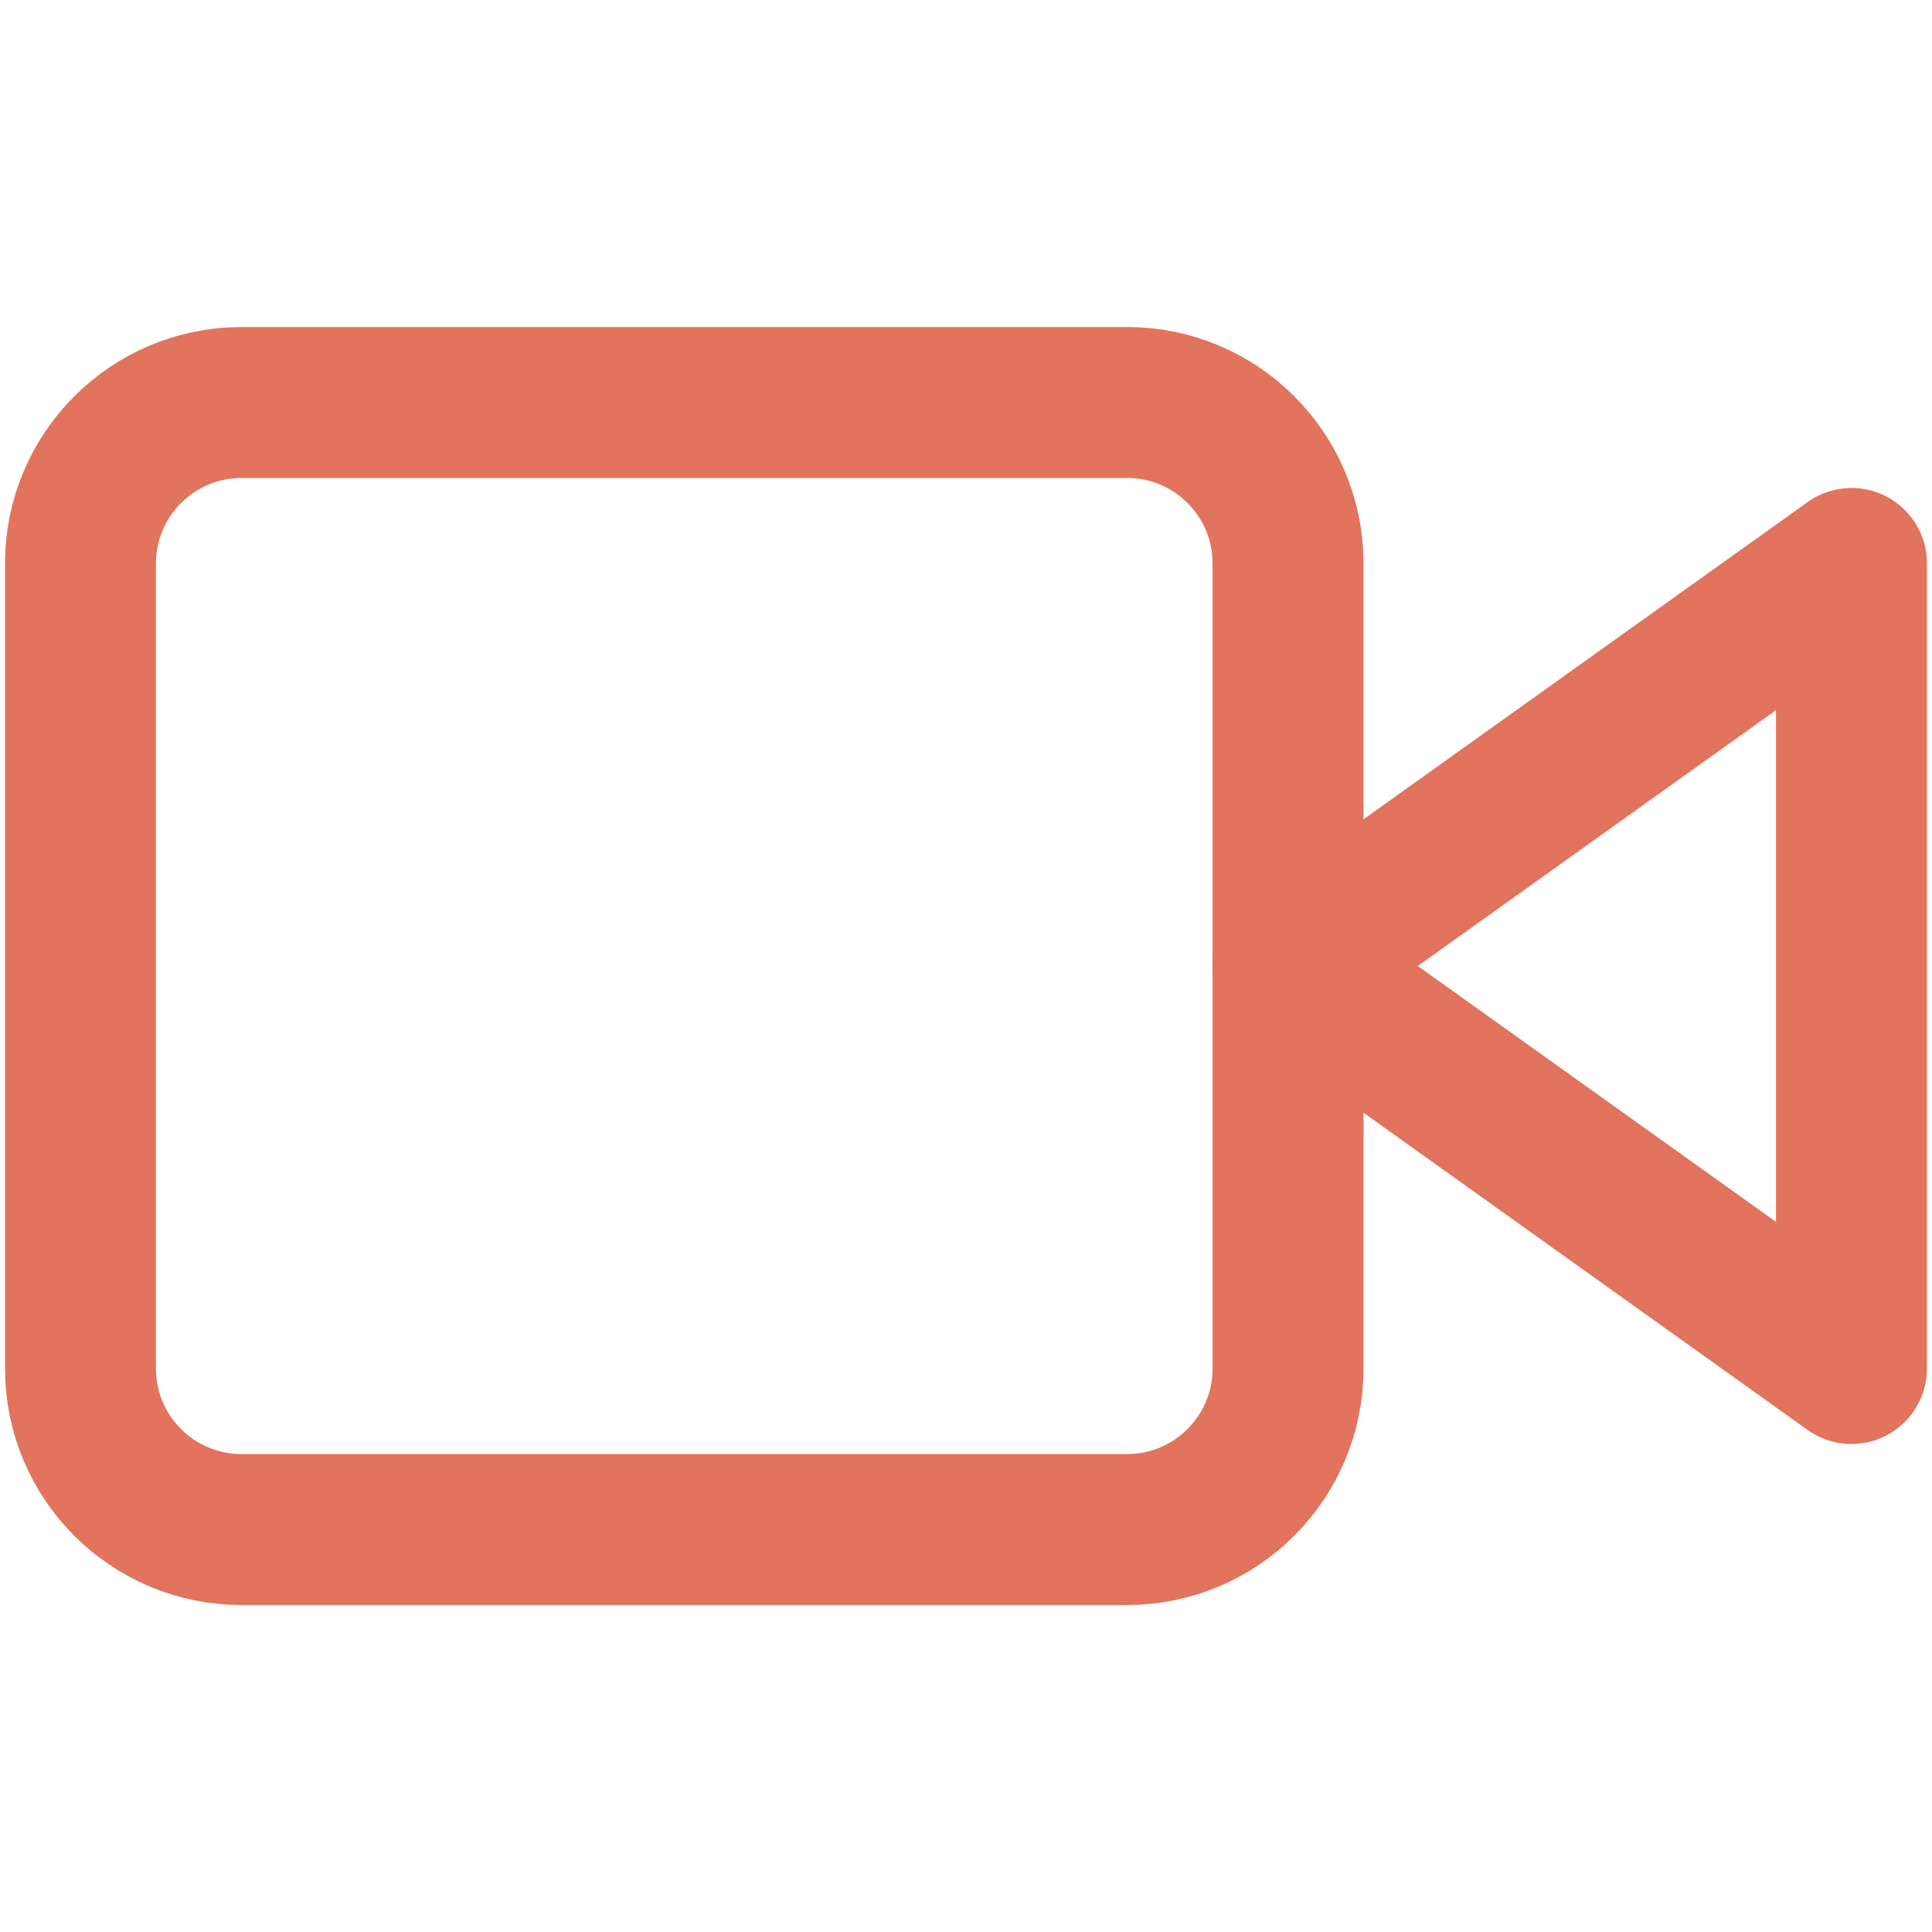
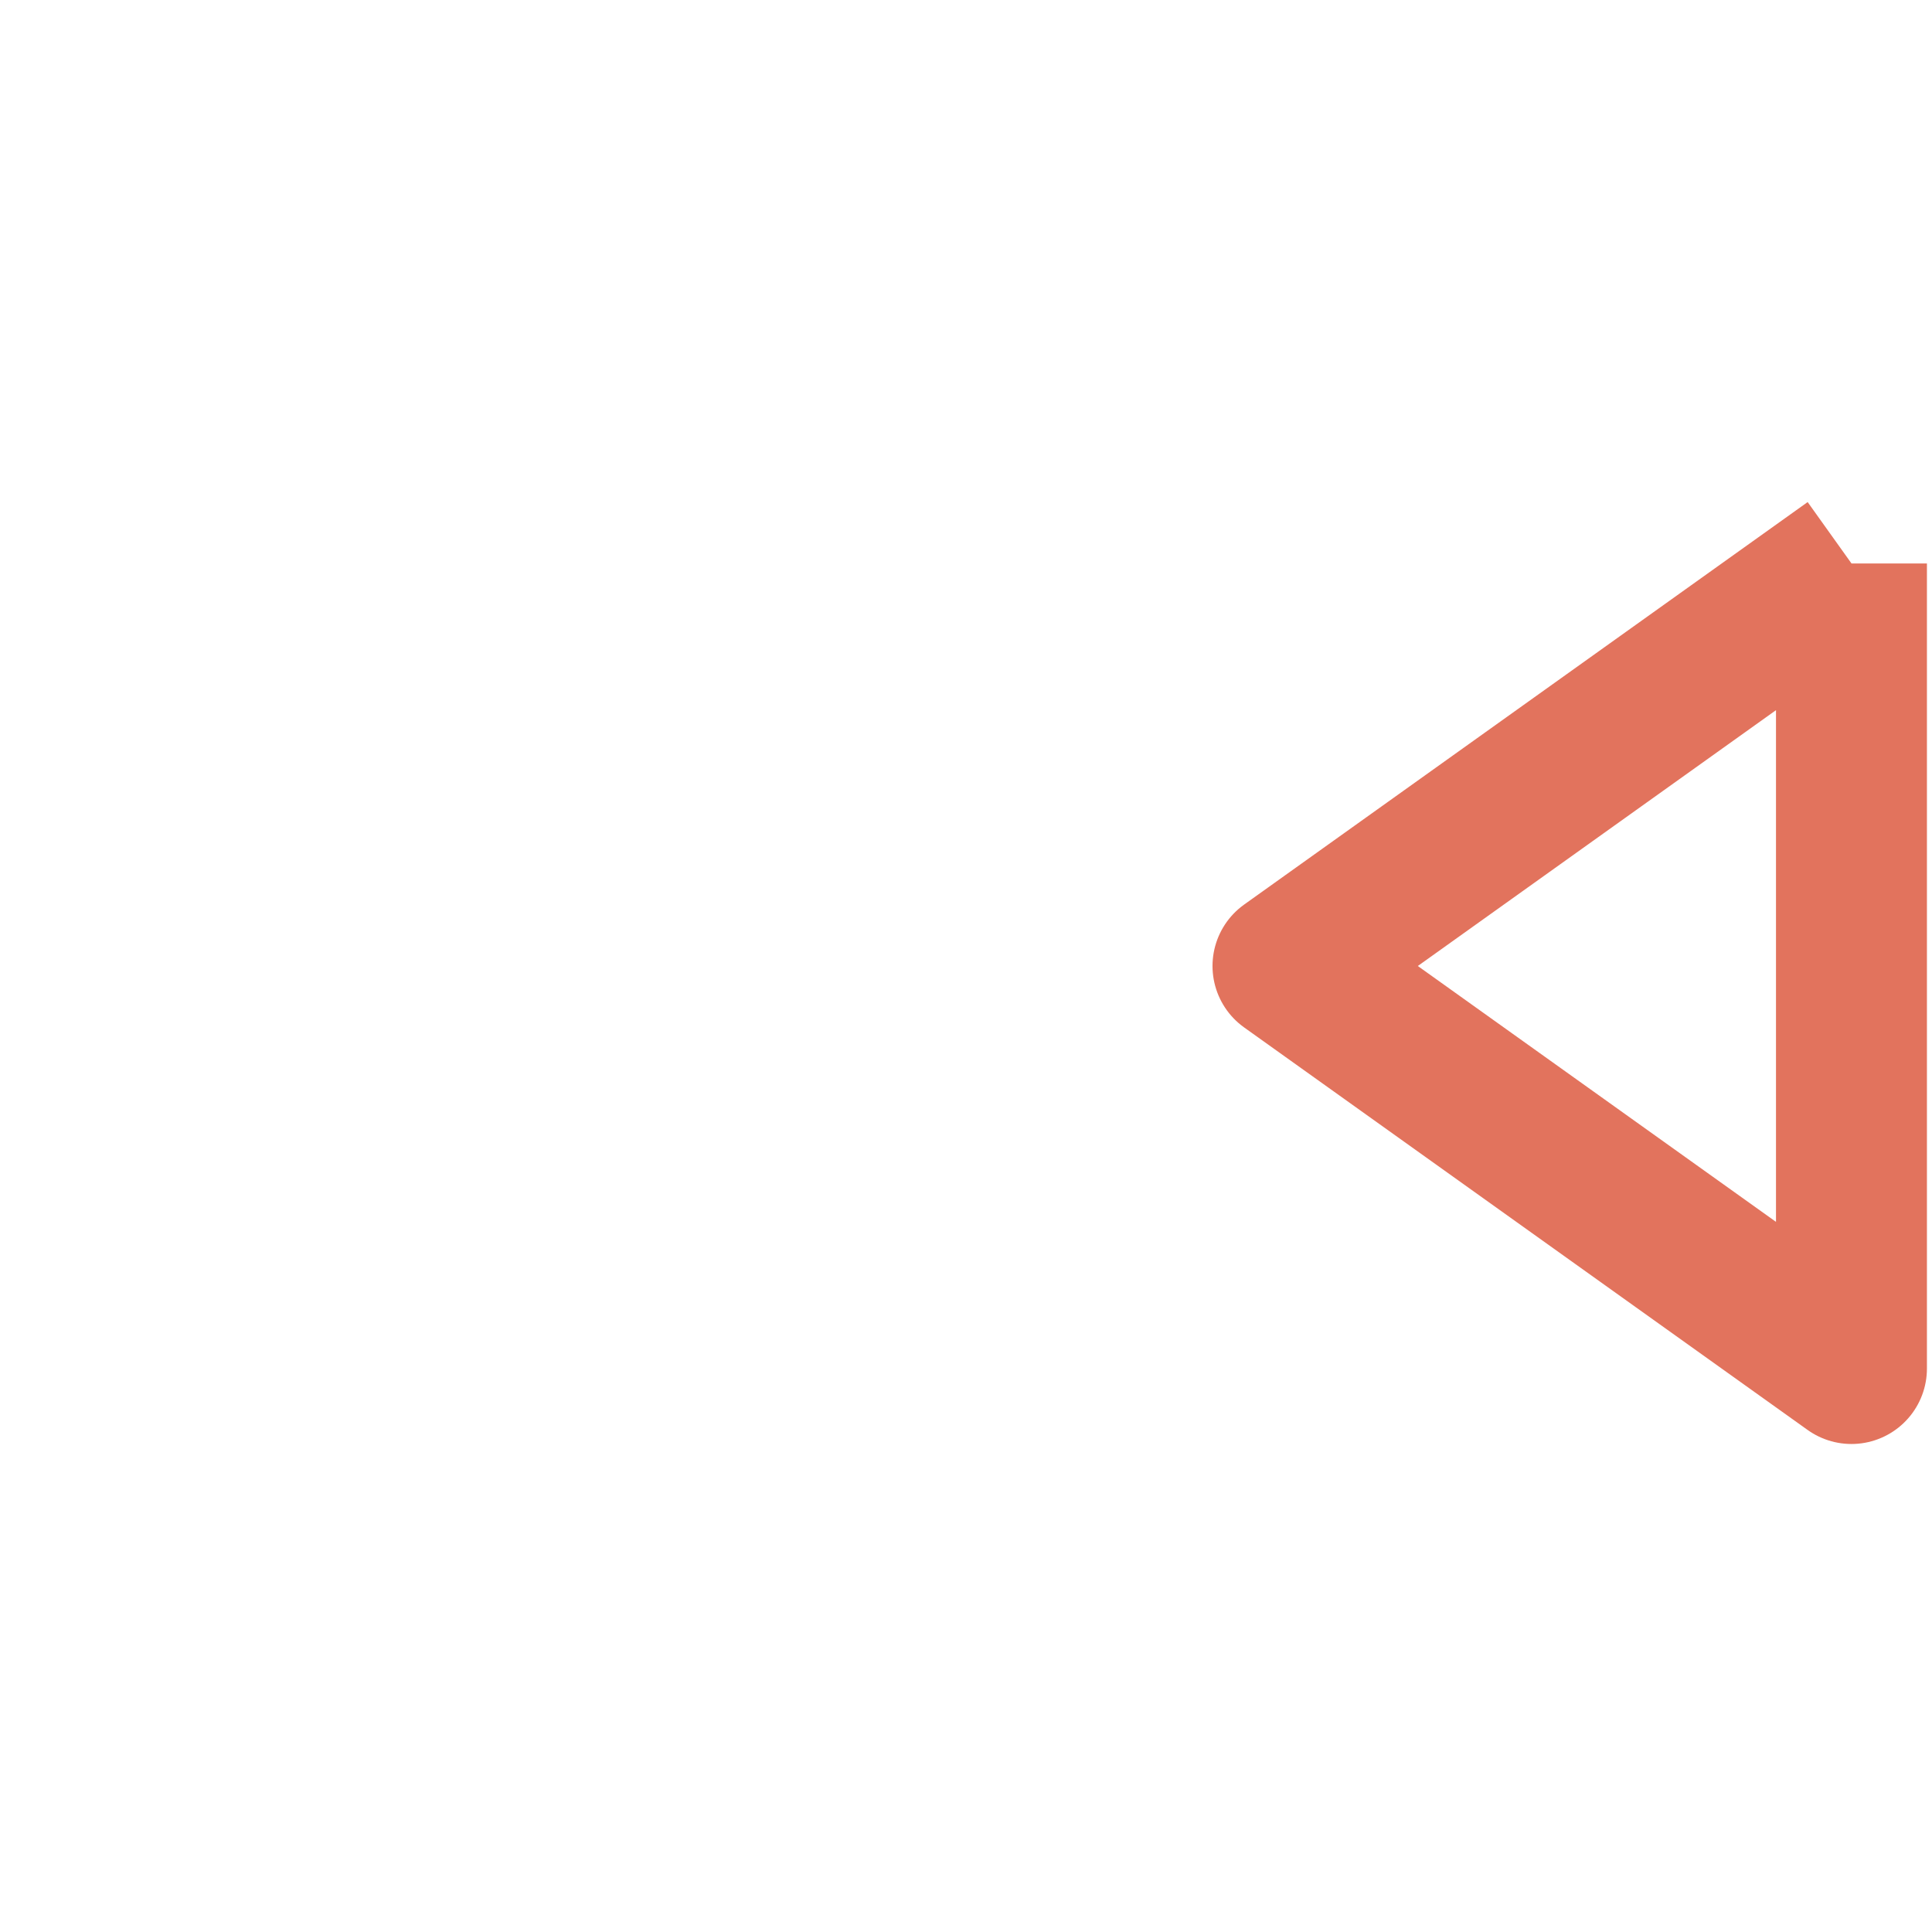
<svg xmlns="http://www.w3.org/2000/svg" width="20" height="20" viewBox="0 0 32 32" fill="none" stroke="#e2735d" stroke-width="2.5" stroke-linejoin="round">
-   <path d="M30.667 9.333L21.333 16l9.333 6.667V9.333z" />
-   <path d="M18.667 6.667H4c-1.473 0-2.667 1.194-2.667 2.667v13.333c0 1.473 1.194 2.667 2.667 2.667h14.667c1.473 0 2.667-1.194 2.667-2.667V9.333c0-1.473-1.194-2.667-2.667-2.667z" />
+   <path d="M30.667 9.333L21.333 16l9.333 6.667V9.333" />
</svg>